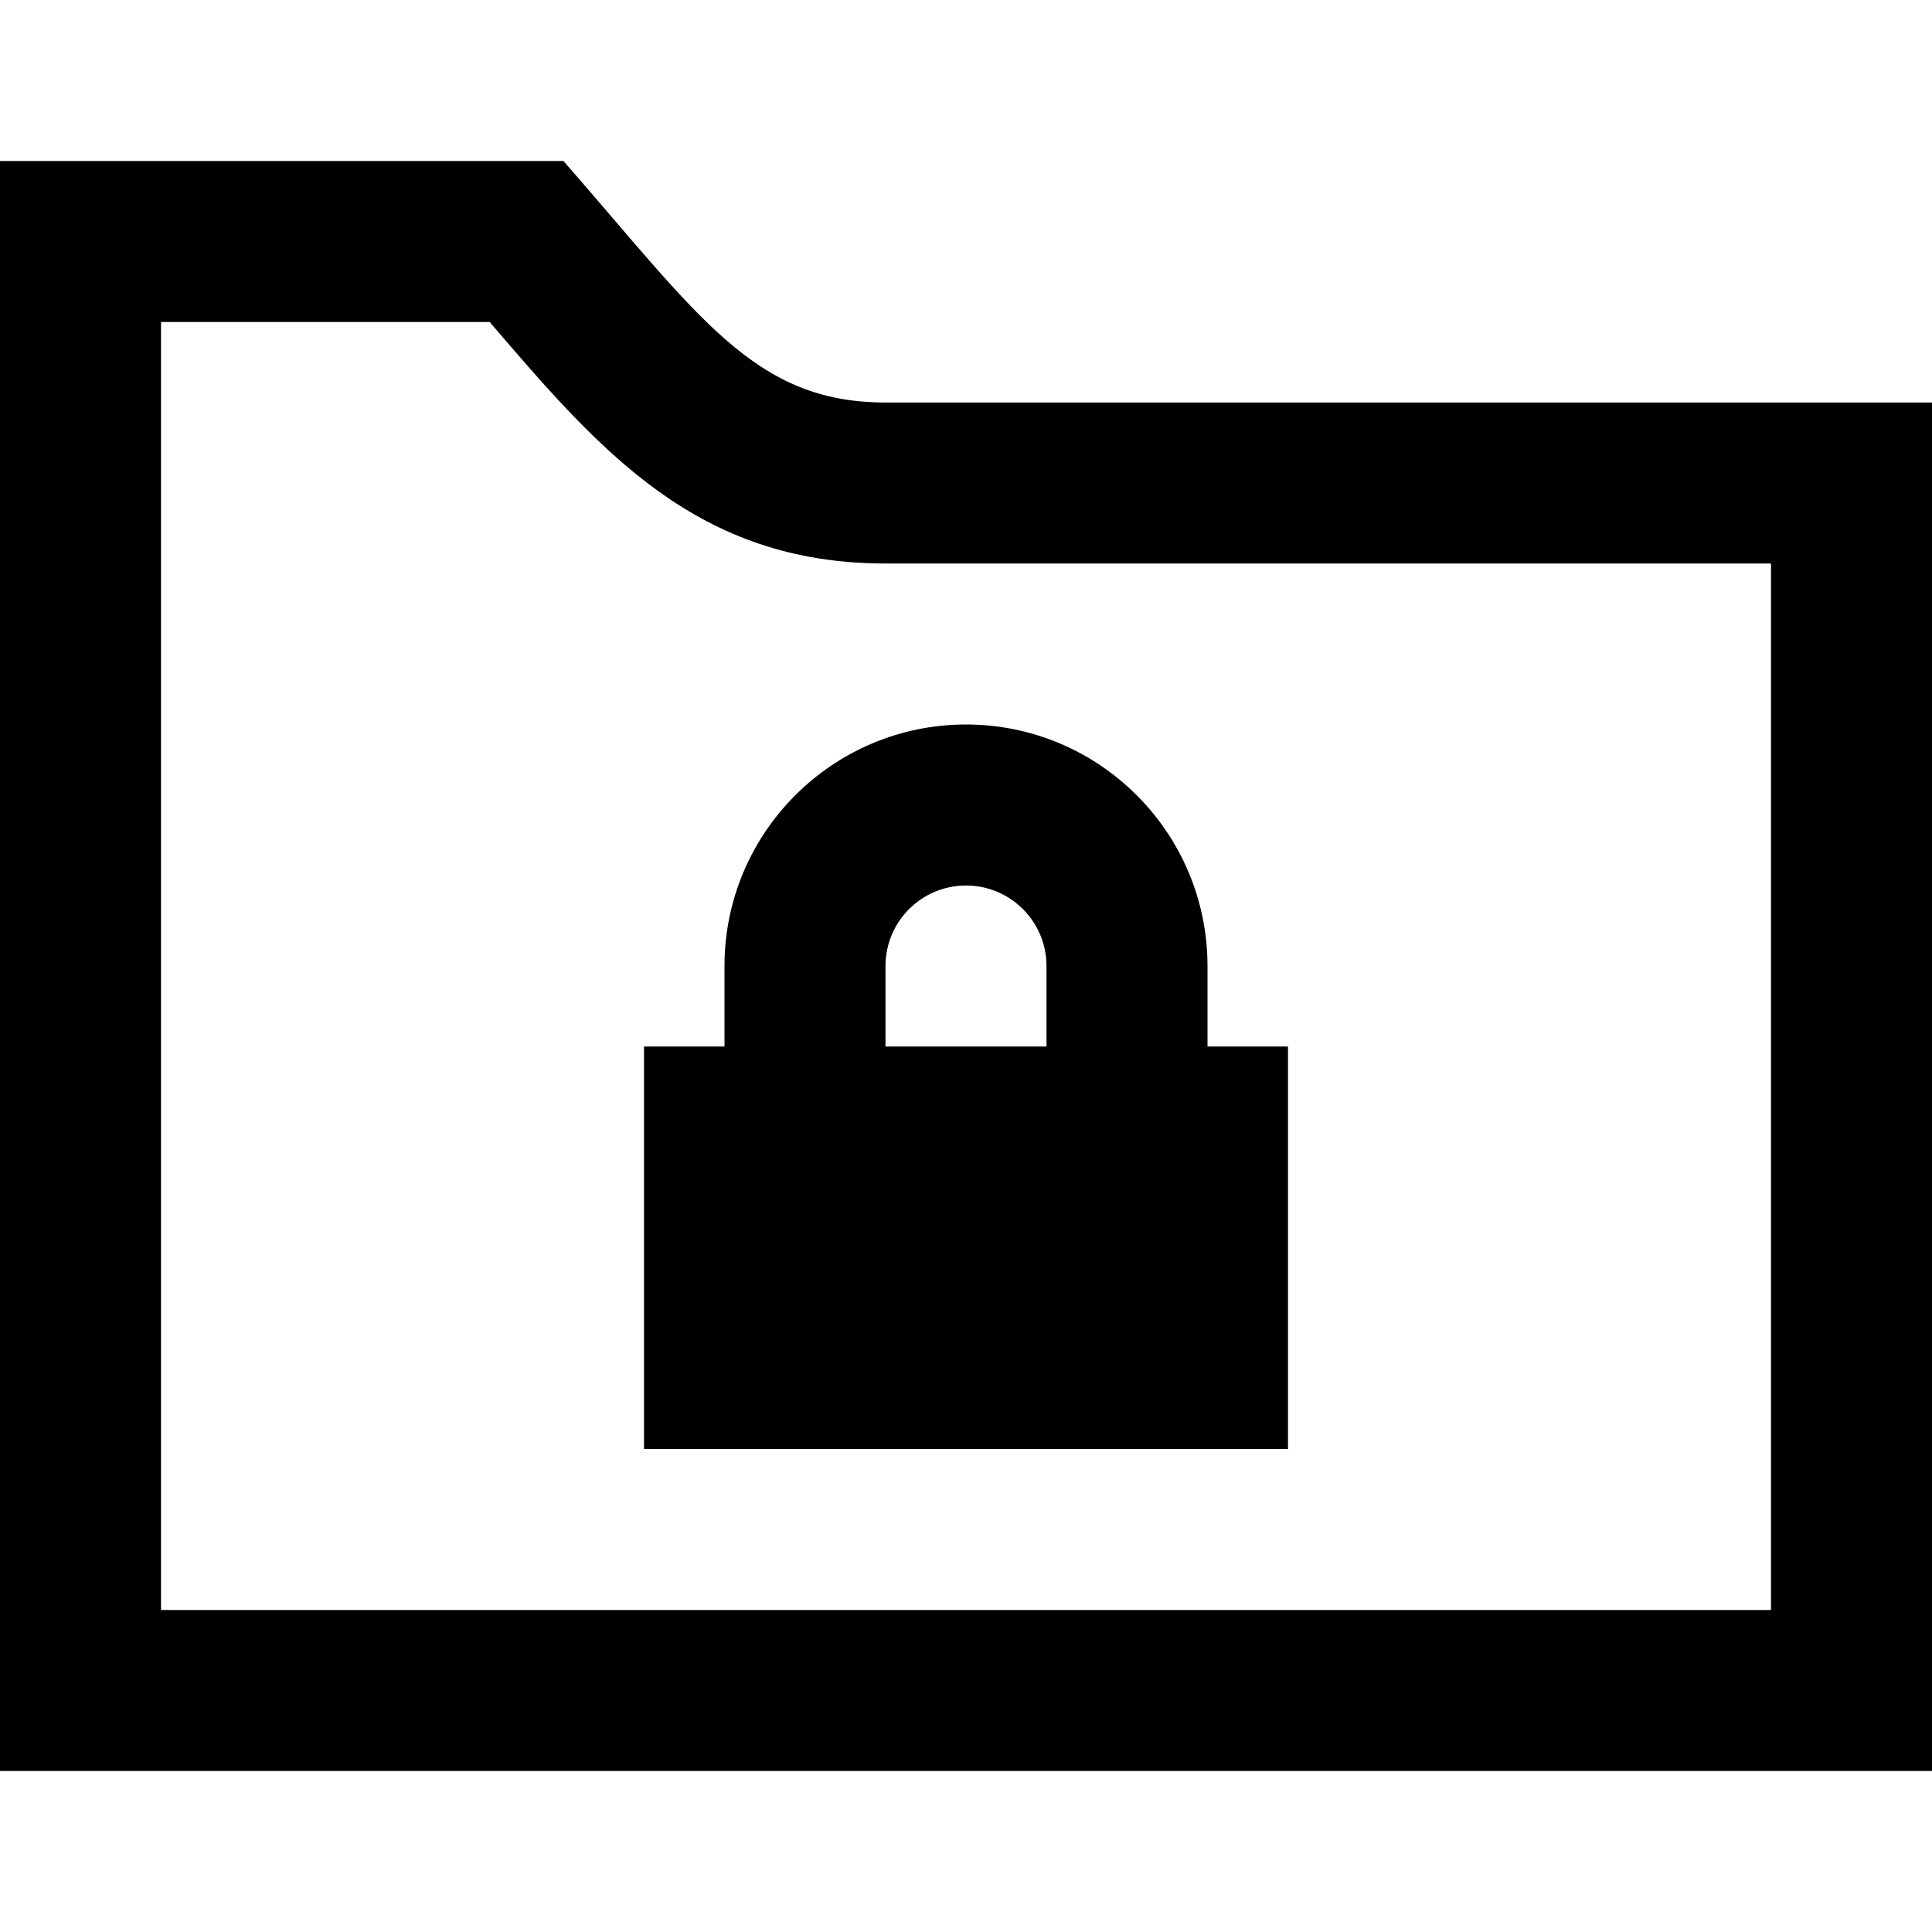
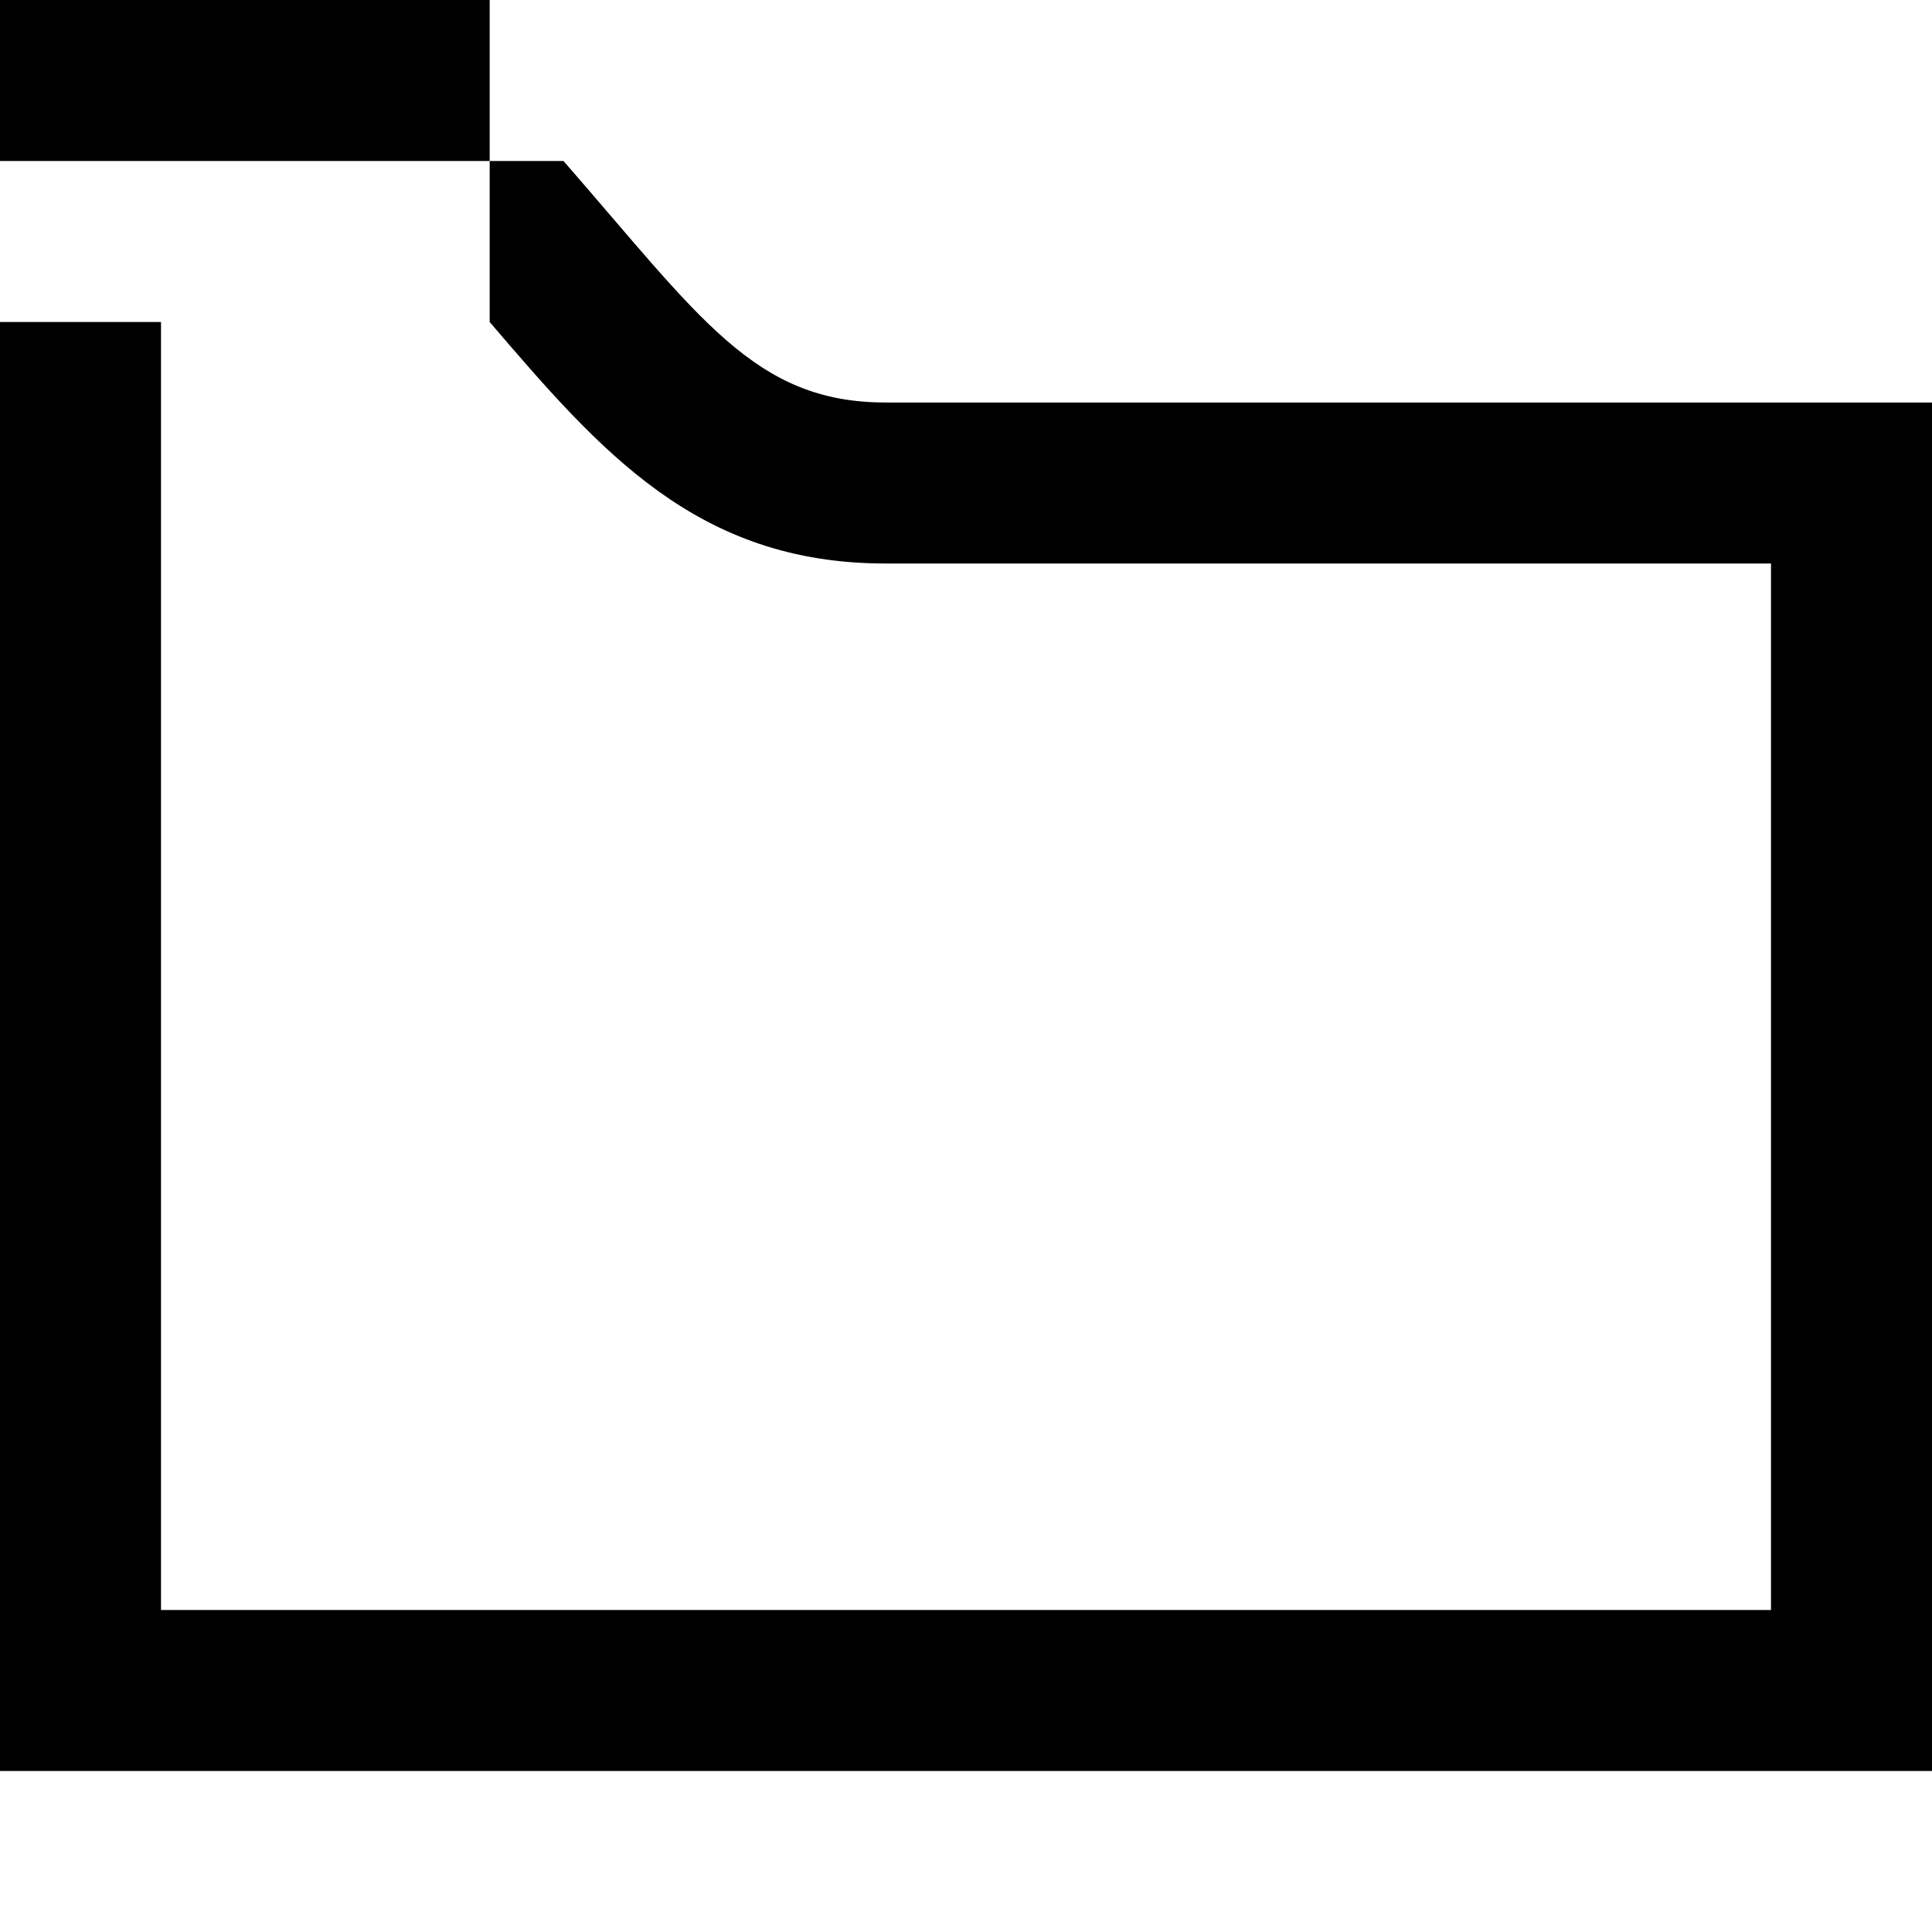
<svg xmlns="http://www.w3.org/2000/svg" width="24" height="24" fill-rule="evenodd" clip-rule="evenodd">
-   <path d="M24 22h-24v-20h7c1.695 1.942 2.371 3 4 3h13v17zm-17.917-18h-4.083v16h20v-13h-11c-2.339 0-3.537-1.388-4.917-3zm9.917 14h-8v-5h1v-1c0-1.656 1.344-3 3-3s3 1.344 3 3v1h1v5zm-5-6v1h2v-1c0-.552-.448-1-1-1s-1 .448-1 1z" />
+   <path d="M24 22h-24v-20h7c1.695 1.942 2.371 3 4 3h13v17zm-17.917-18h-4.083v16h20v-13h-11c-2.339 0-3.537-1.388-4.917-3zh-8v-5h1v-1c0-1.656 1.344-3 3-3s3 1.344 3 3v1h1v5zm-5-6v1h2v-1c0-.552-.448-1-1-1s-1 .448-1 1z" />
</svg>